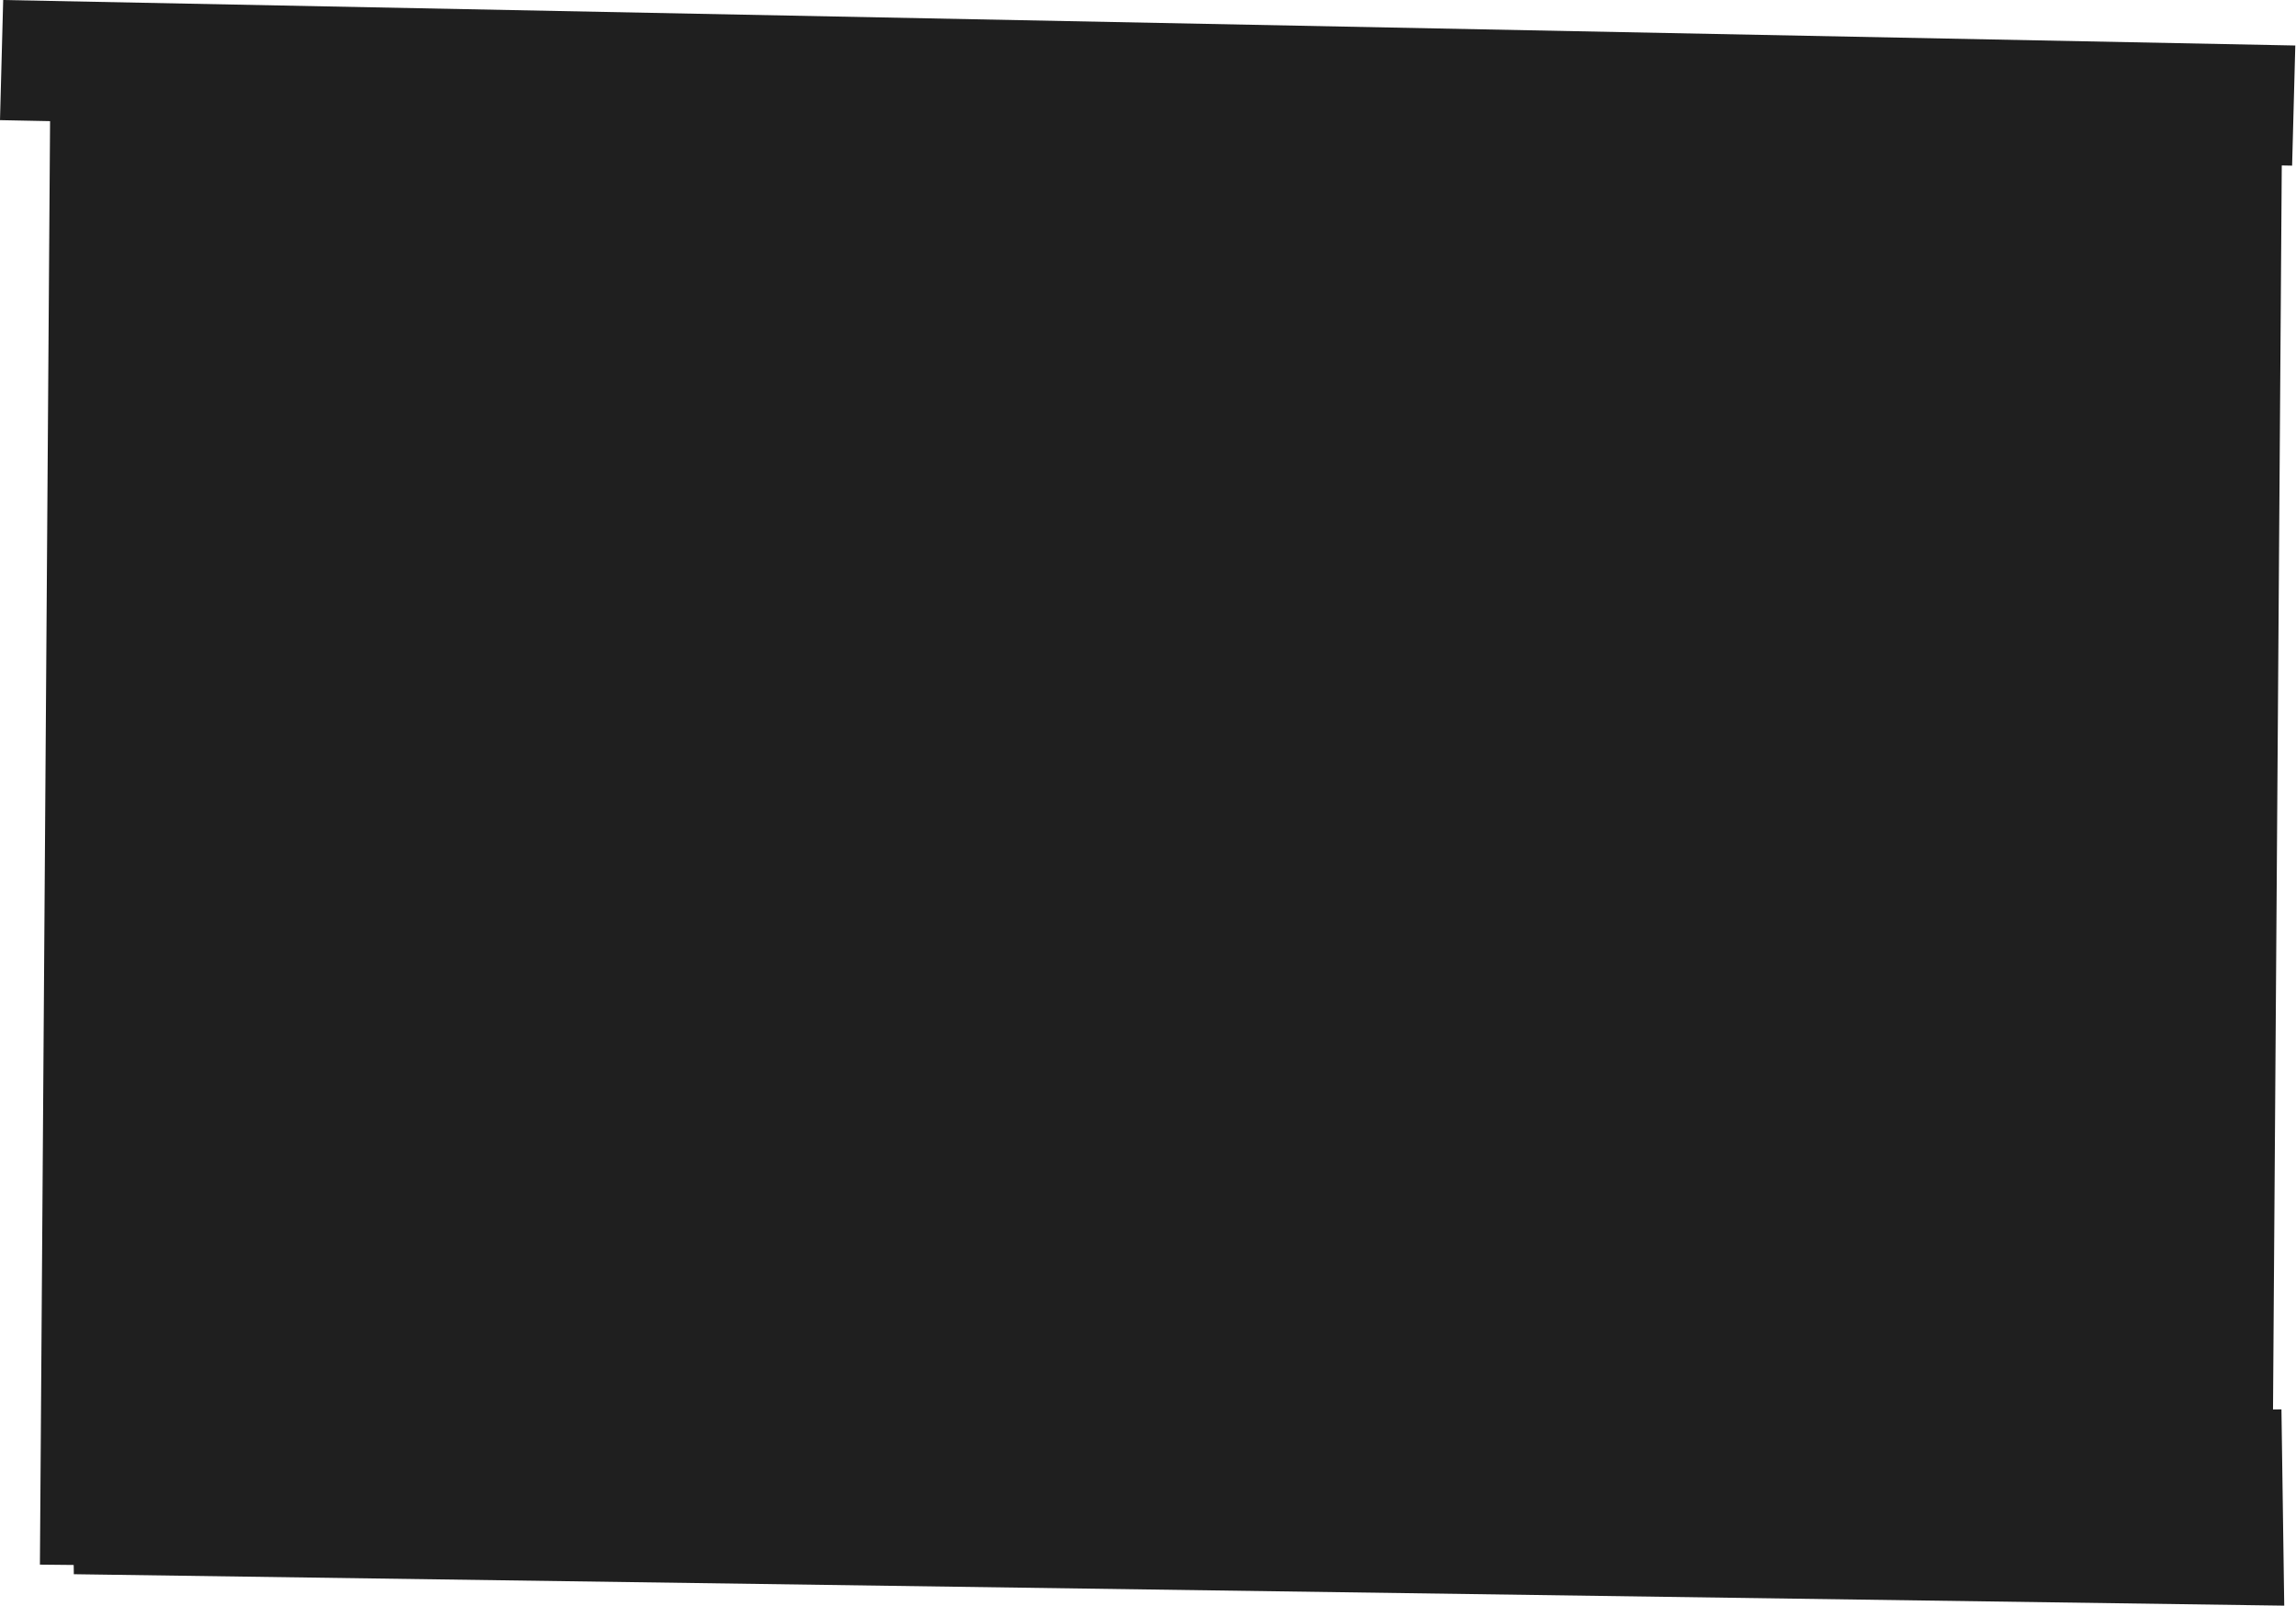
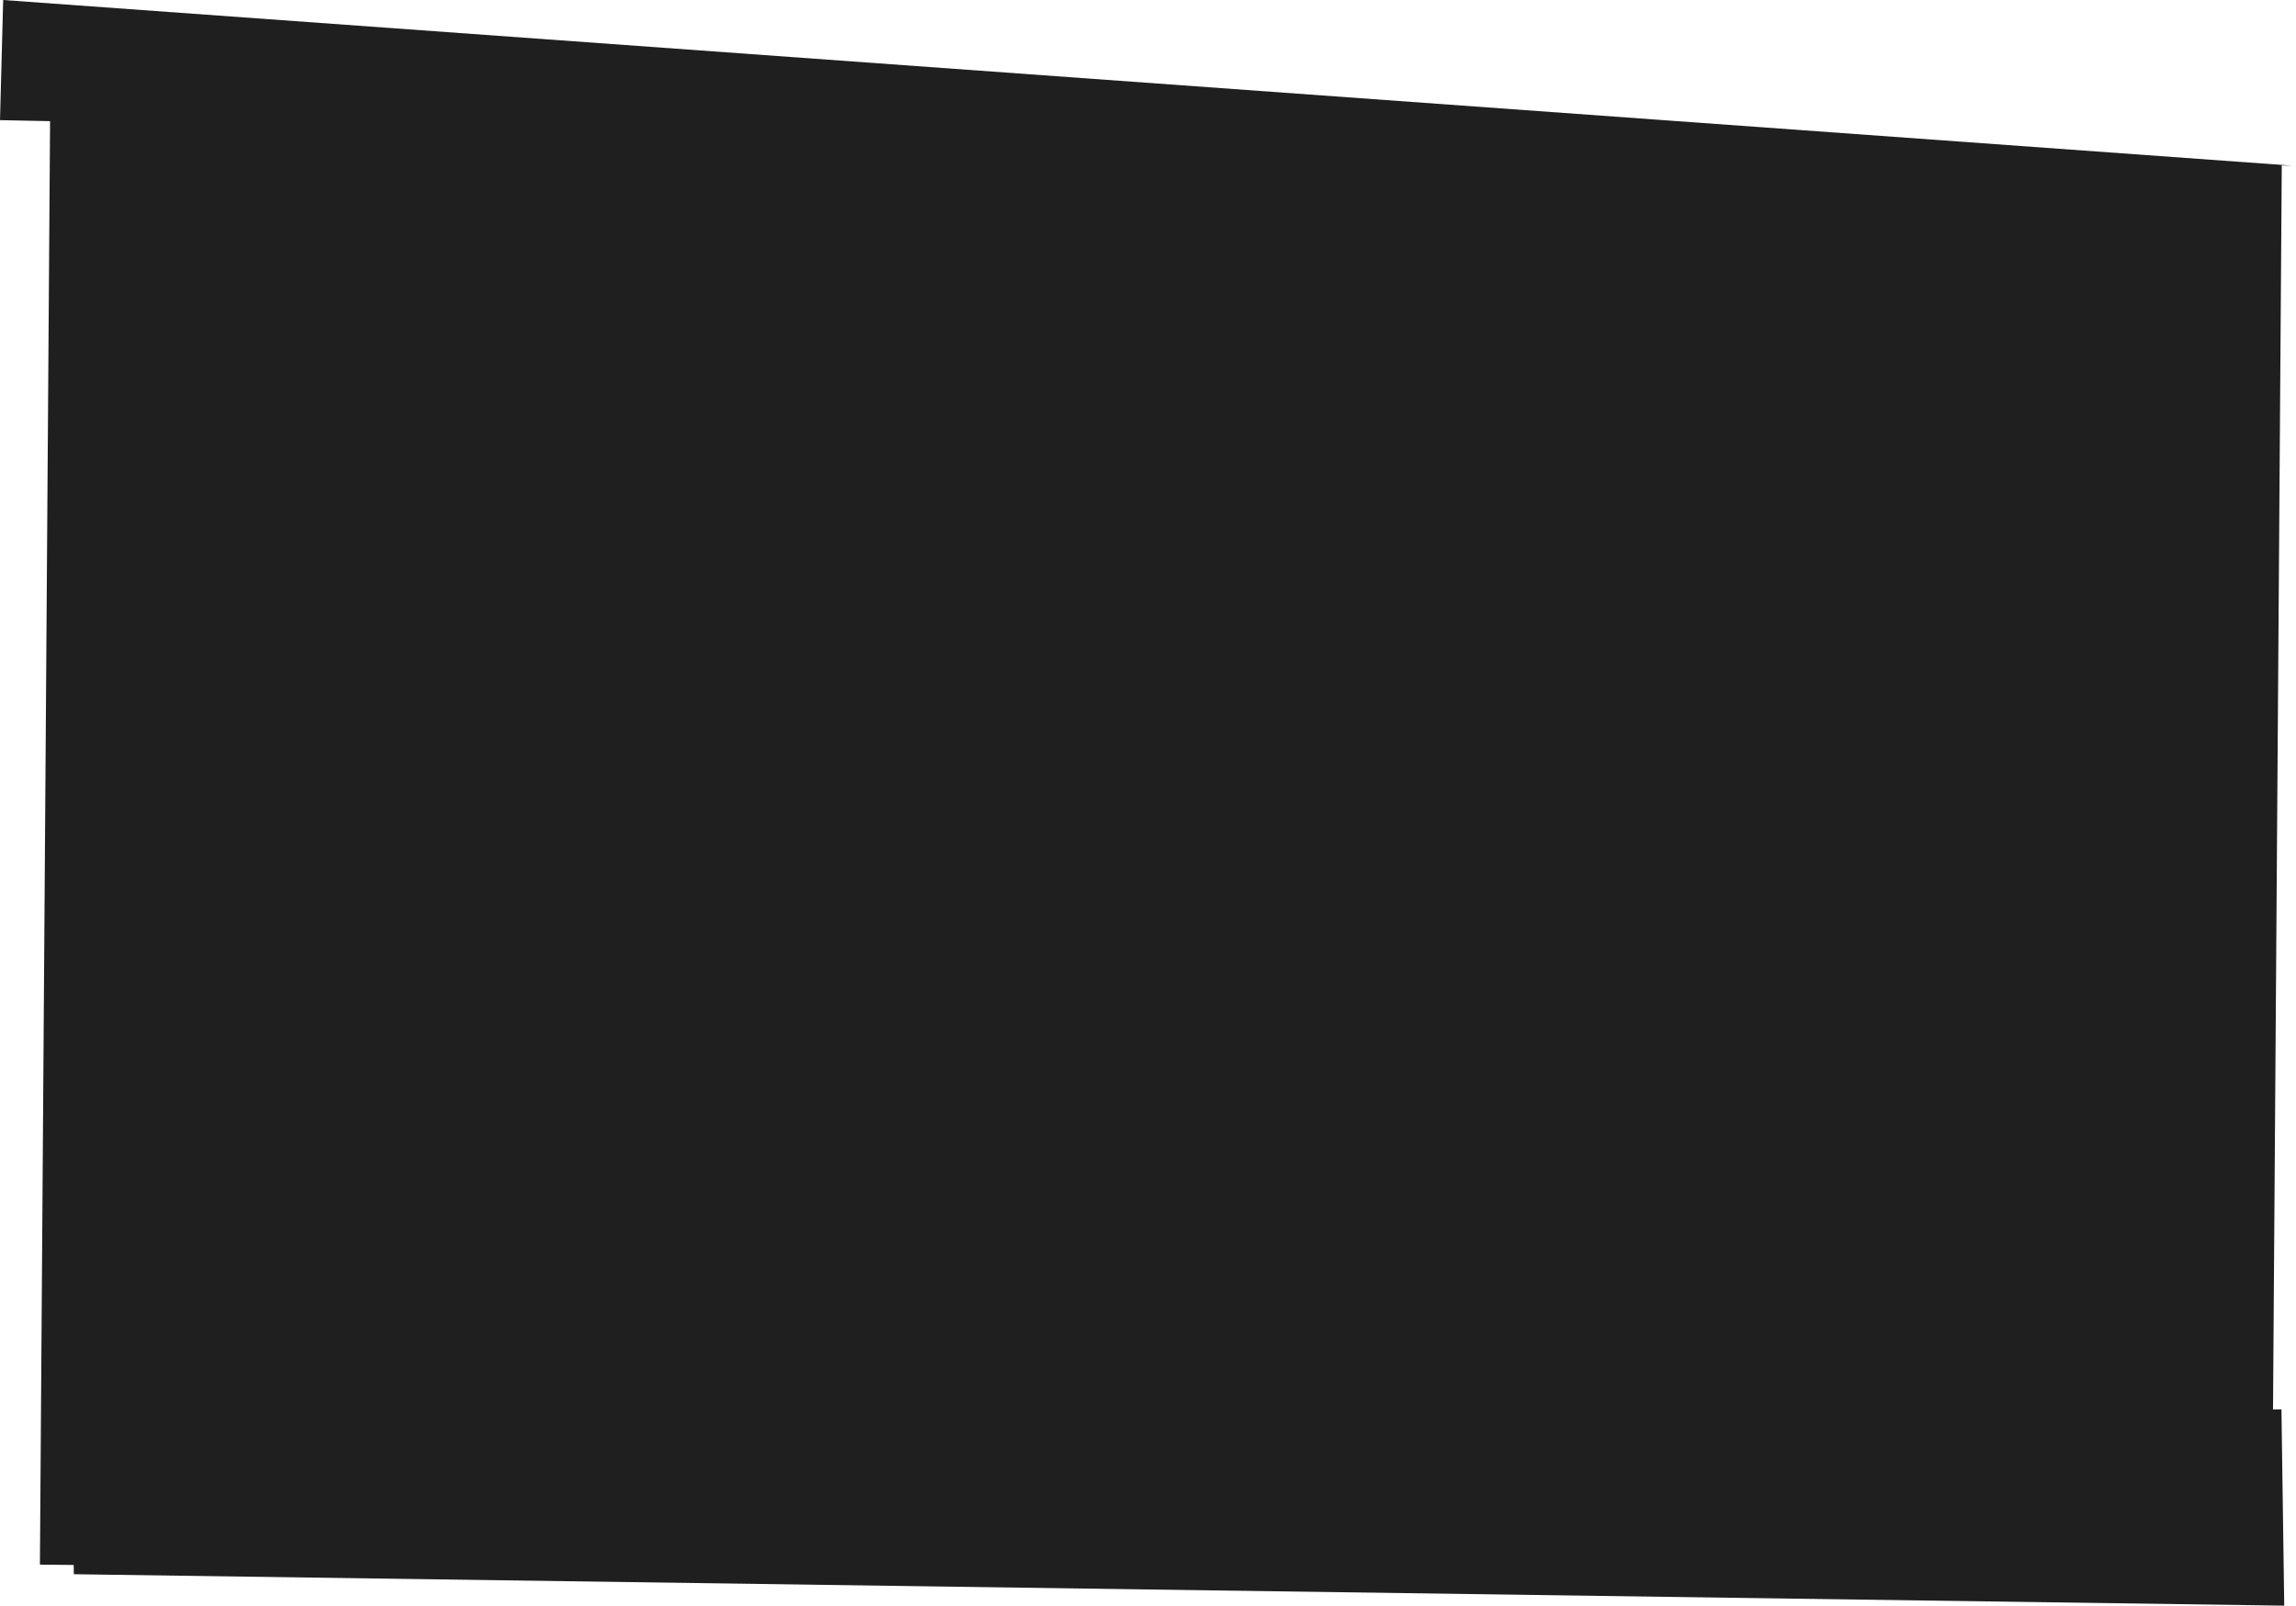
<svg xmlns="http://www.w3.org/2000/svg" width="2023" height="1415" viewBox="0 0 2023 1415" fill="none">
-   <path fill-rule="evenodd" clip-rule="evenodd" d="M-4.35128e-05 105.882L2.807 0L2022.38 40.097L2019.57 145.979L2010.46 145.798L2002.75 1242.11L2010.18 1242L2012.64 1414.98L65.048 1387.28L64.932 1379.13L35.169 1378.83L44.118 106.758L-4.35128e-05 105.882Z" fill="#1F1F1F" />
+   <path fill-rule="evenodd" clip-rule="evenodd" d="M-4.35128e-05 105.882L2.807 0L2019.57 145.979L2010.46 145.798L2002.75 1242.11L2010.18 1242L2012.64 1414.98L65.048 1387.28L64.932 1379.13L35.169 1378.83L44.118 106.758L-4.35128e-05 105.882Z" fill="#1F1F1F" />
</svg>